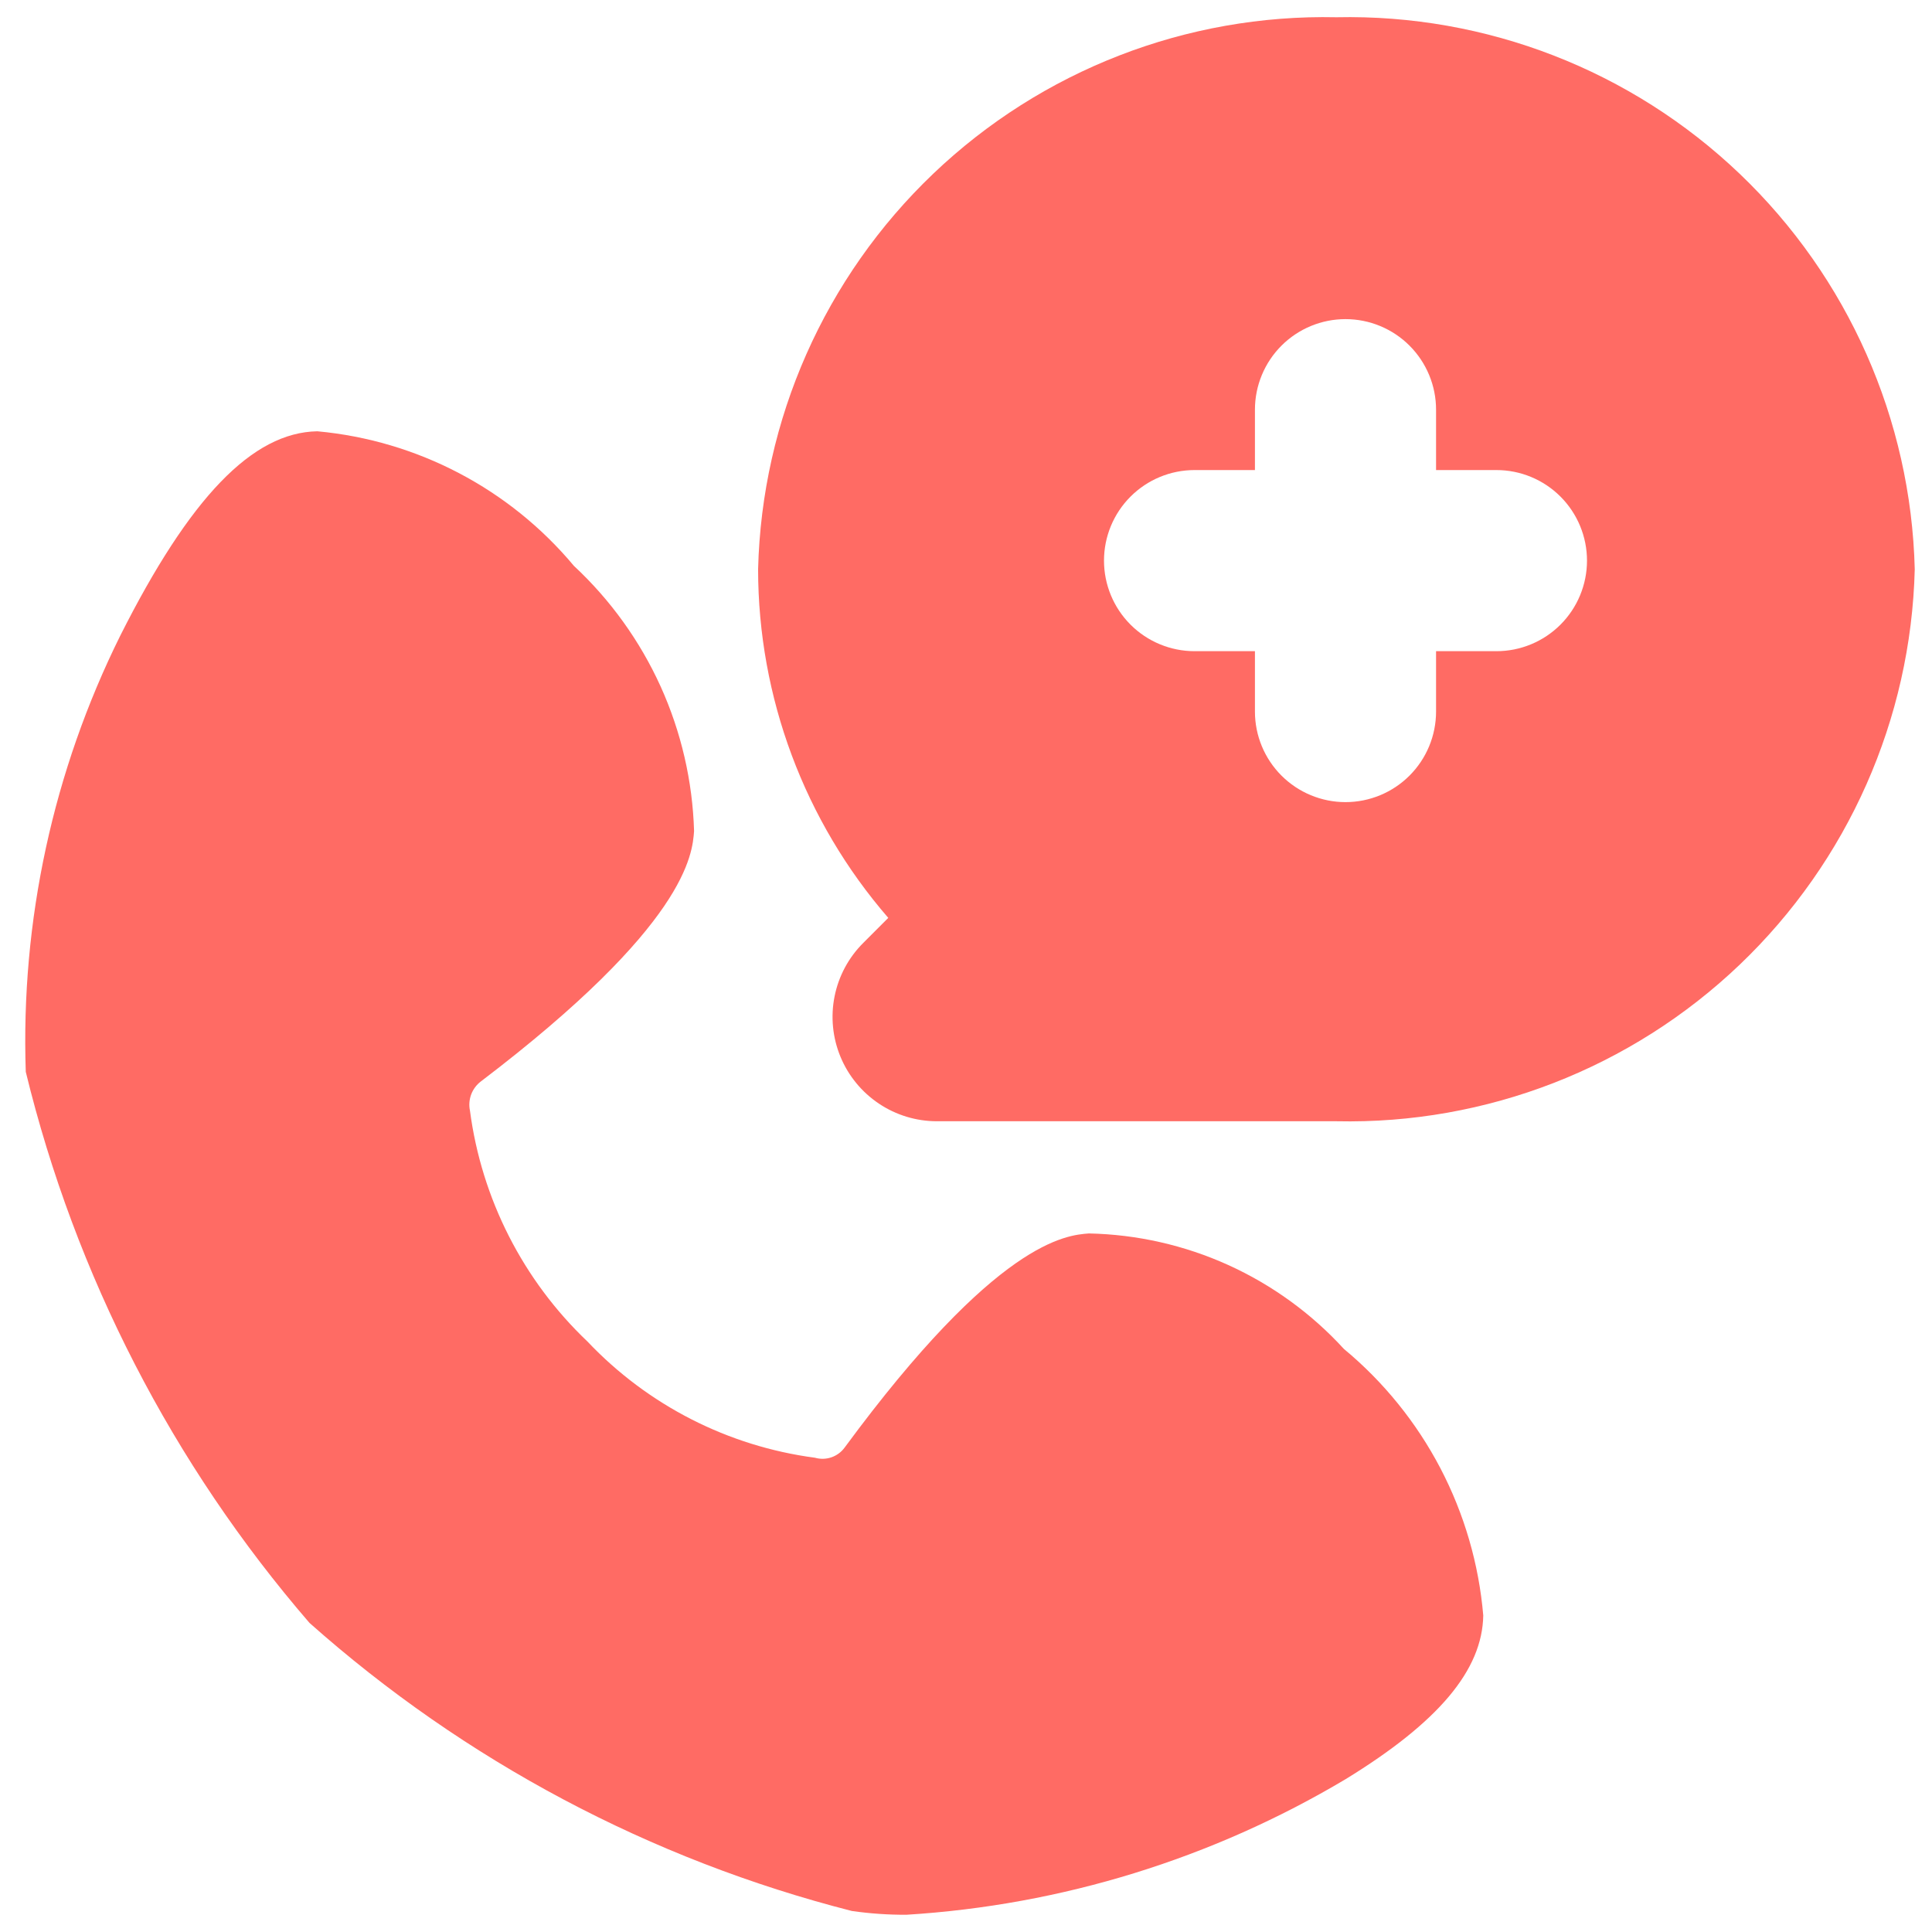
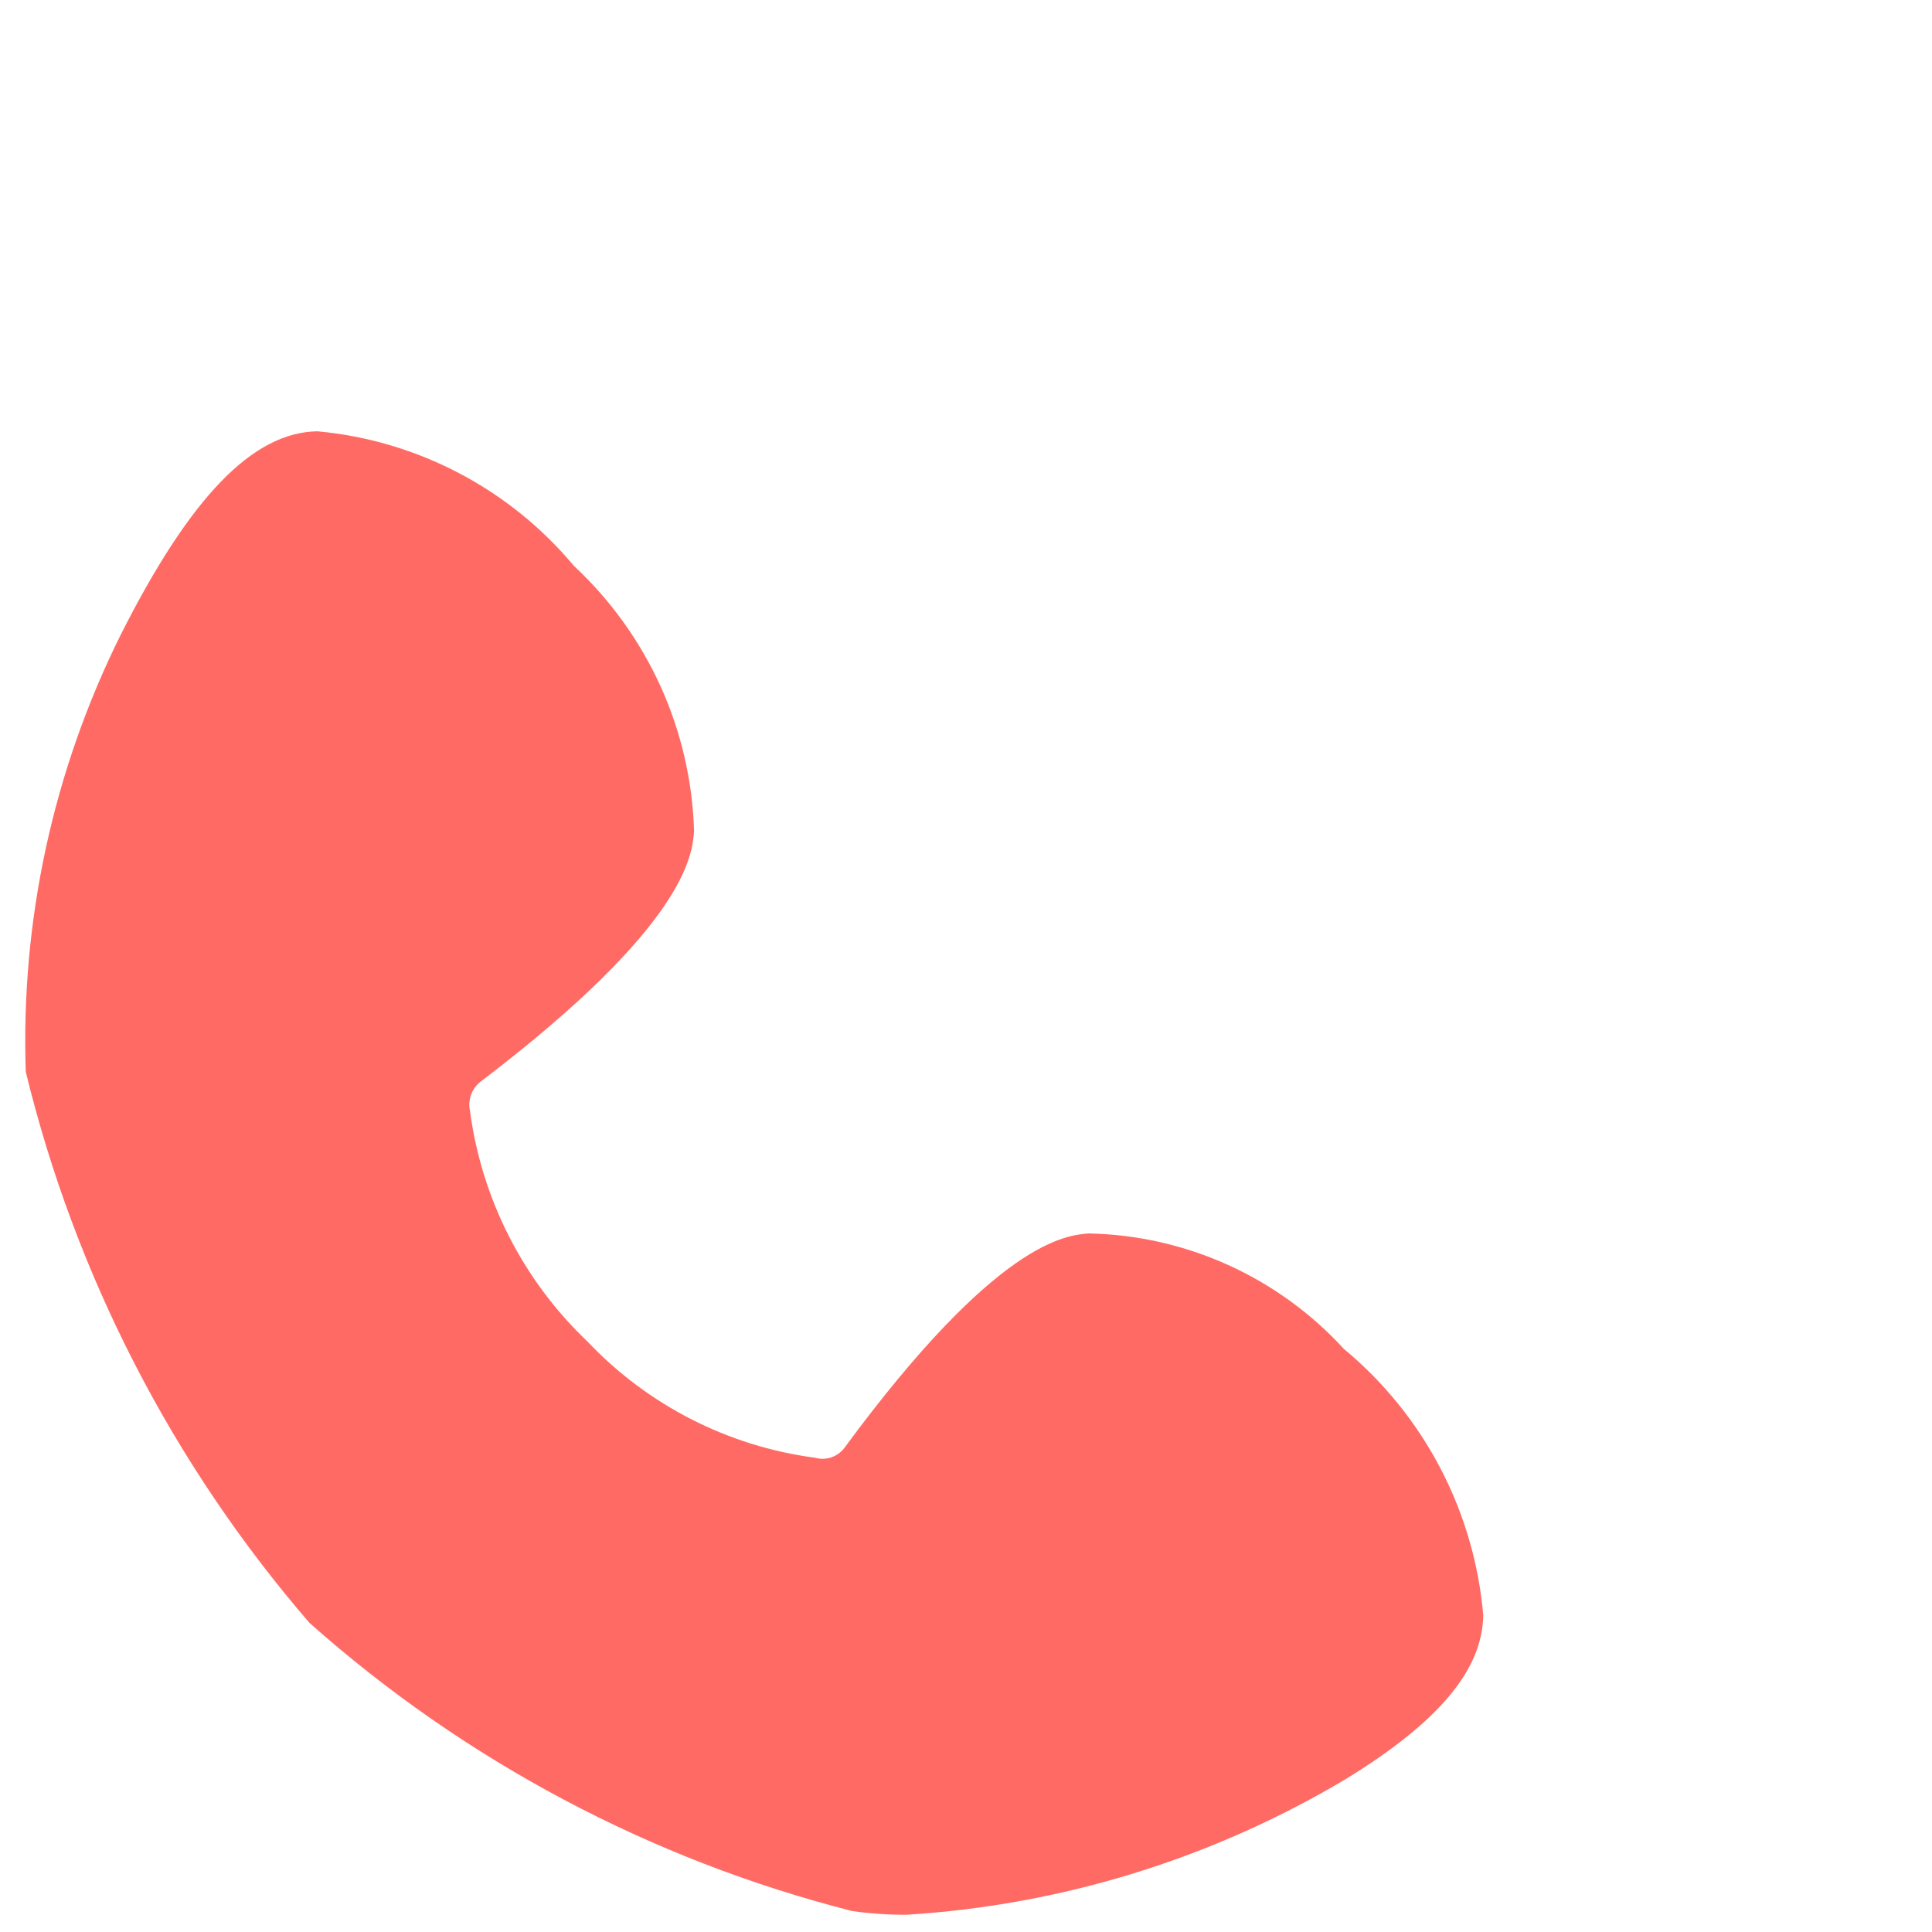
<svg xmlns="http://www.w3.org/2000/svg" width="56" height="56" viewBox="0 0 56 56" fill="none">
  <path d="M38.953 39.099C38.012 38.07 36.871 37.243 35.601 36.667C34.331 36.092 32.957 35.781 31.563 35.752C30.904 35.802 28.902 35.956 24.483 41.957C24.387 42.089 24.253 42.188 24.099 42.241C23.945 42.294 23.778 42.298 23.621 42.253C21.102 41.92 18.775 40.73 17.028 38.885C15.161 37.11 13.958 34.747 13.622 32.192C13.589 32.036 13.602 31.874 13.657 31.724C13.713 31.575 13.81 31.444 13.937 31.347C19.917 26.799 20.068 24.759 20.118 24.089C20.075 22.641 19.745 21.216 19.148 19.896C18.549 18.577 17.695 17.389 16.635 16.402C14.77 14.169 12.096 12.767 9.198 12.501C7.318 12.534 5.505 14.415 3.489 18.419C1.541 22.343 0.598 26.689 0.747 31.067C2.183 36.969 5.002 42.444 8.971 47.041C13.469 51.04 18.86 53.903 24.692 55.391C25.217 55.466 25.747 55.503 26.276 55.5C30.77 55.222 35.132 53.876 39 51.572C41.695 49.92 42.965 48.411 42.993 46.825C42.866 45.334 42.443 43.883 41.75 42.556C41.056 41.23 40.105 40.054 38.953 39.099Z" fill="#FF6B64" />
-   <path d="M38.737 0.5C34.395 0.406 30.192 2.037 27.05 5.036C23.907 8.035 22.082 12.158 21.974 16.5C21.976 20.212 23.316 23.8 25.747 26.605L25.019 27.334C24.595 27.757 24.307 28.296 24.19 28.883C24.073 29.47 24.133 30.079 24.362 30.632C24.591 31.185 24.979 31.657 25.477 31.99C25.974 32.323 26.56 32.5 27.158 32.5H38.737C43.08 32.594 47.282 30.962 50.425 27.963C53.566 24.964 55.392 20.842 55.5 16.5C55.392 12.158 53.566 8.036 50.425 5.037C47.282 2.037 43.08 0.406 38.737 0.5ZM43.375 18.875H41.625V20.625C41.625 21.321 41.348 21.989 40.856 22.481C40.364 22.973 39.696 23.25 39 23.25C38.304 23.25 37.636 22.973 37.144 22.481C36.652 21.989 36.375 21.321 36.375 20.625V18.875H34.625C33.929 18.875 33.261 18.598 32.769 18.106C32.277 17.614 32 16.946 32 16.25C32 15.554 32.277 14.886 32.769 14.394C33.261 13.902 33.929 13.625 34.625 13.625H36.375V11.875C36.375 11.179 36.652 10.511 37.144 10.019C37.636 9.527 38.304 9.25 39 9.25C39.696 9.25 40.364 9.527 40.856 10.019C41.348 10.511 41.625 11.179 41.625 11.875V13.625H43.375C44.071 13.625 44.739 13.902 45.231 14.394C45.723 14.886 46 15.554 46 16.25C46 16.946 45.723 17.614 45.231 18.106C44.739 18.598 44.071 18.875 43.375 18.875Z" fill="#FF6B64" />
</svg>